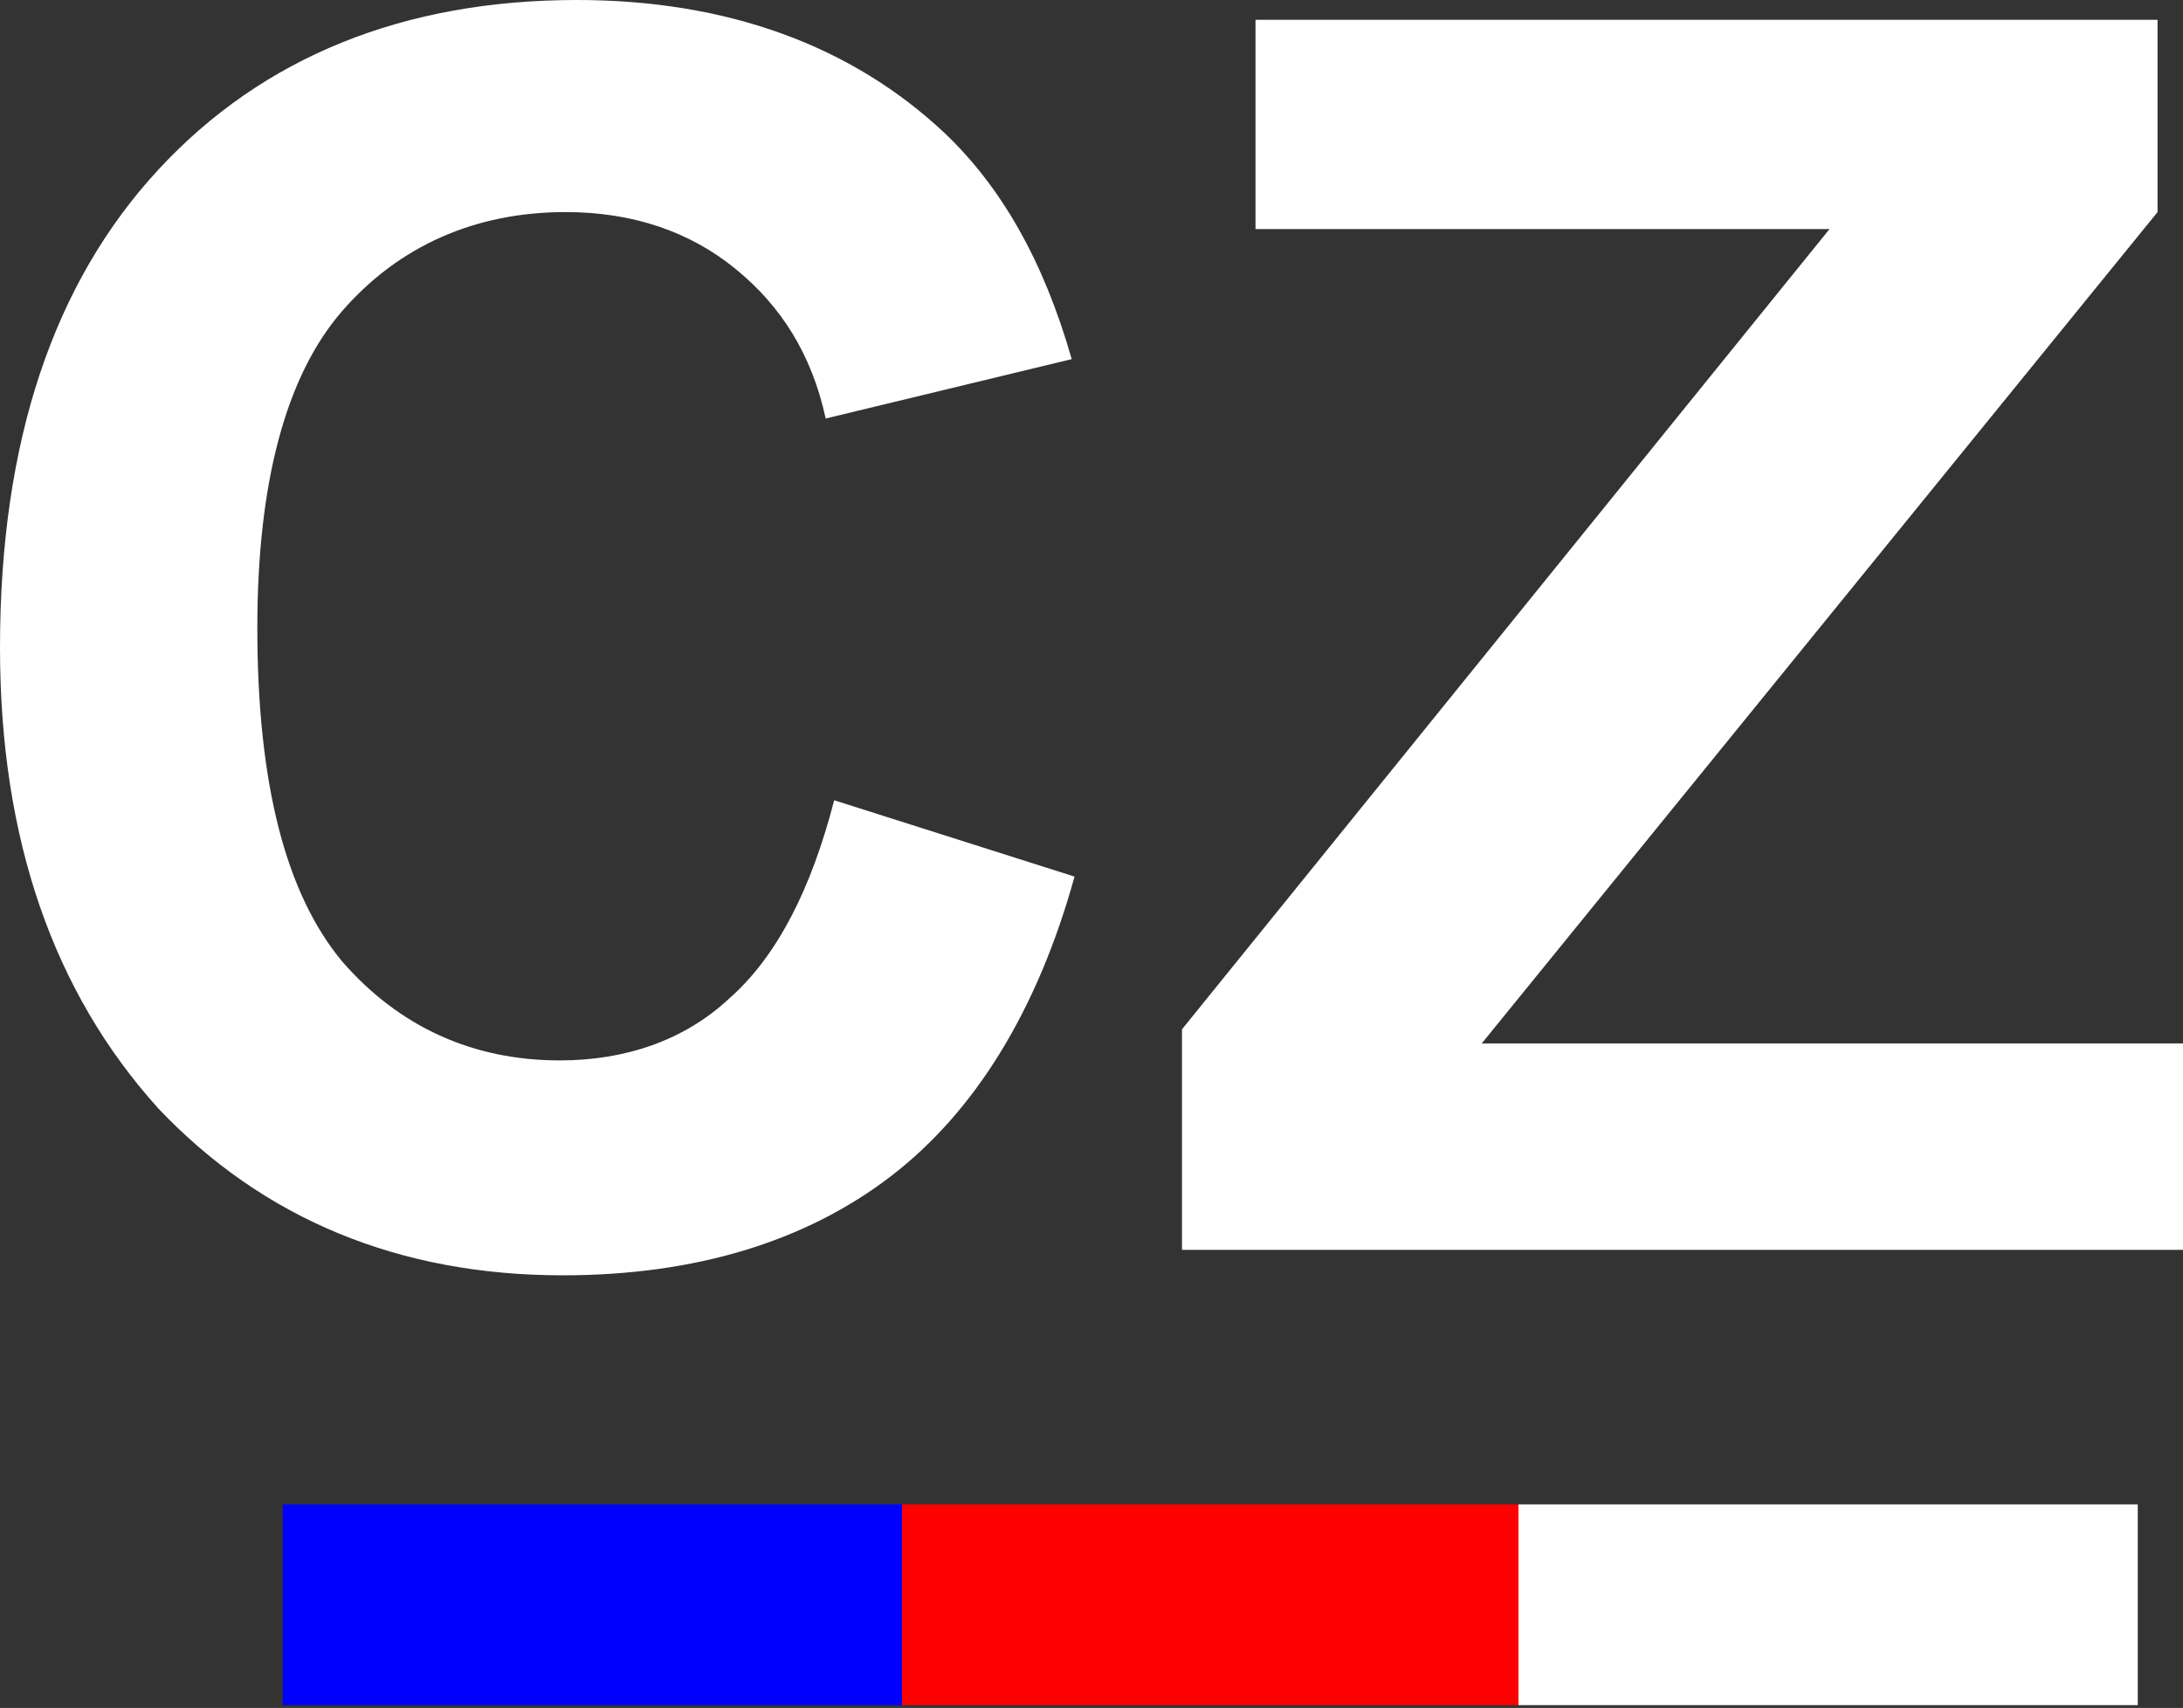
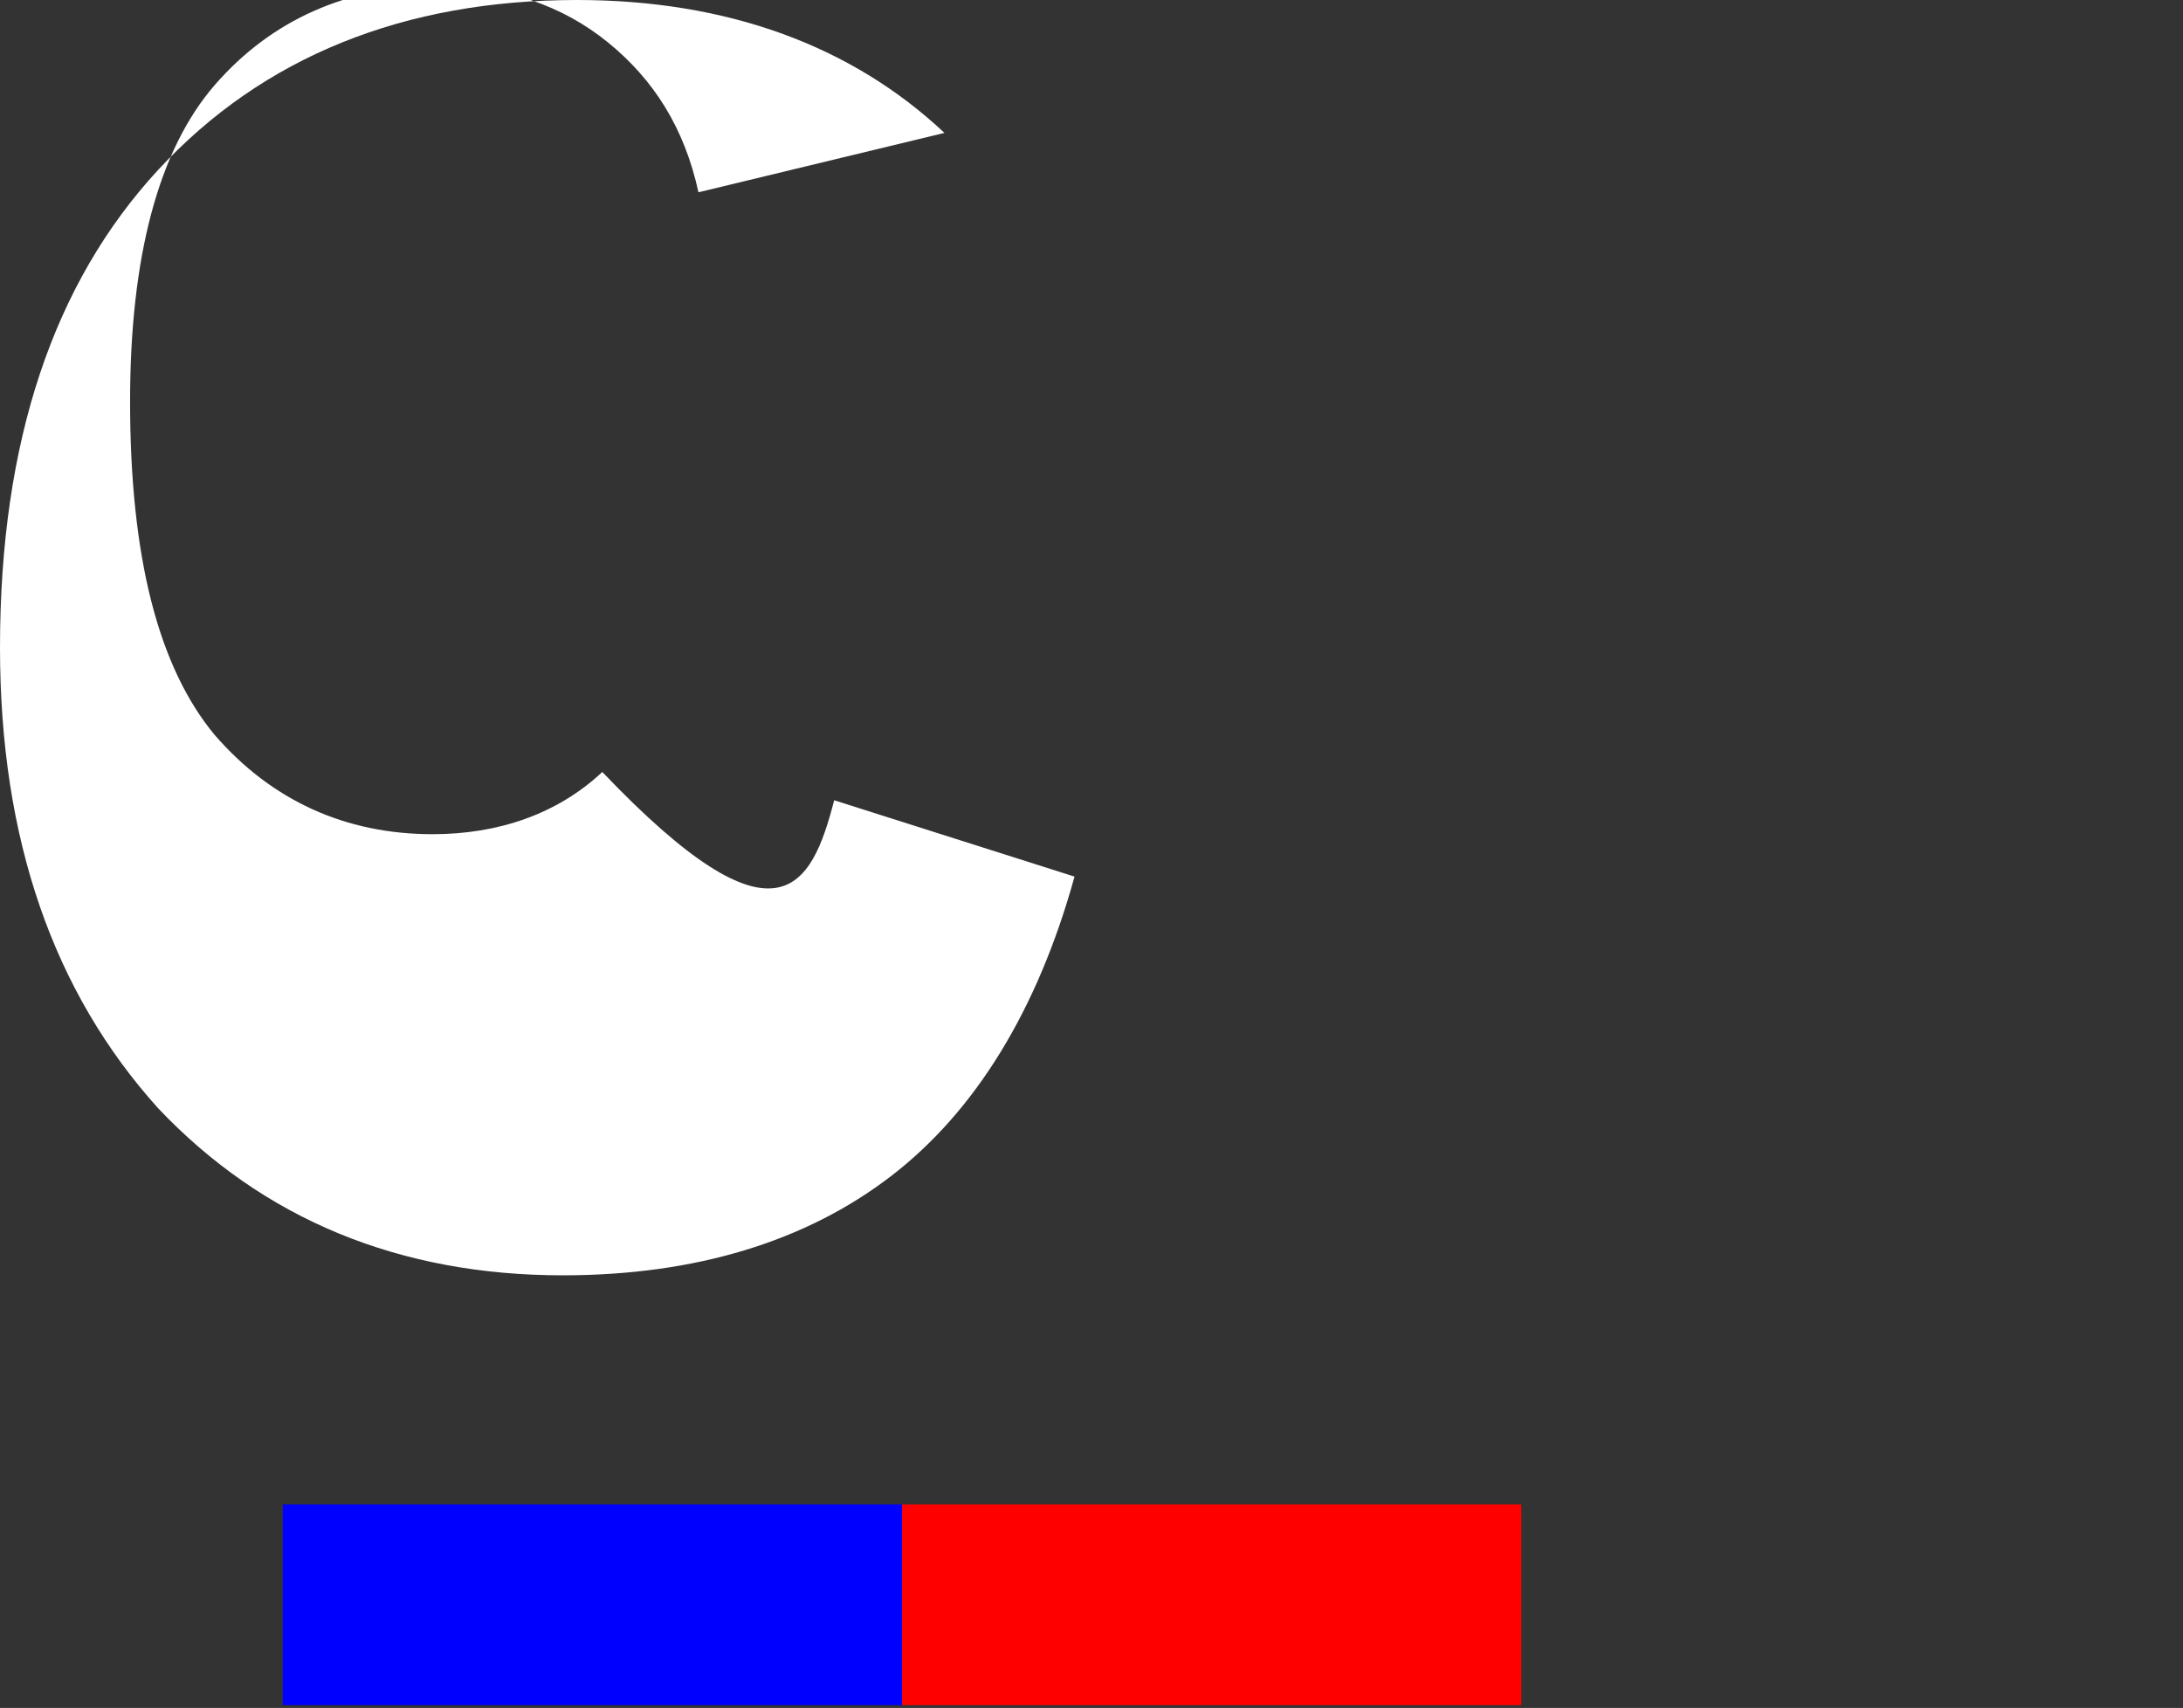
<svg xmlns="http://www.w3.org/2000/svg" version="1.1" id="Warstwa_1" x="0px" y="0px" viewBox="0 0 77.2 60.4" style="enable-background:new 0 0 77.2 60.4;" xml:space="preserve">
  <rect x="0" y="0" width="77.2" height="60.4" fill="#333333" stroke="none" />
  <style type="text/css">
	.st0{fill:#0000FF;}
	.st1{fill:#FF0000;}
	.st2{fill:#FFFFFF;}
</style>
  <rect x="10" y="53.2" class="st0" width="21.9" height="7.1" />
  <rect x="31.9" y="53.2" class="st1" width="21.9" height="7.1" />
-   <rect x="53.7" y="53.2" class="st2" width="21.9" height="7.1" />
  <g>
-     <path class="st2" d="M29.5,28.3L38,31c-1.3,4.7-3.5,8.3-6.5,10.6c-3,2.3-6.9,3.5-11.6,3.5c-5.8,0-10.6-2-14.3-5.9   C1.9,35.1,0,29.7,0,22.9C0,15.6,1.9,10,5.6,6c3.7-4,8.7-6,14.8-6c5.3,0,9.7,1.6,13,4.7c2,1.9,3.5,4.5,4.5,8l-8.7,2.1   c-0.5-2.3-1.6-4-3.2-5.3c-1.6-1.3-3.6-2-6-2c-3.2,0-5.9,1.2-7.9,3.5c-2,2.3-3,6.1-3,11.2c0,5.5,1,9.4,3,11.8c2,2.3,4.6,3.5,7.7,3.5   c2.3,0,4.4-0.7,6-2.2C27.5,33.8,28.7,31.4,29.5,28.3z" />
-     <path class="st2" d="M41.8,44.3v-7.9L64.7,8.1H44.4V0.7h31.9v6.8L52.4,36.9h24.8v7.3H41.8z" />
+     <path class="st2" d="M29.5,28.3L38,31c-1.3,4.7-3.5,8.3-6.5,10.6c-3,2.3-6.9,3.5-11.6,3.5c-5.8,0-10.6-2-14.3-5.9   C1.9,35.1,0,29.7,0,22.9C0,15.6,1.9,10,5.6,6c3.7-4,8.7-6,14.8-6c5.3,0,9.7,1.6,13,4.7l-8.7,2.1   c-0.5-2.3-1.6-4-3.2-5.3c-1.6-1.3-3.6-2-6-2c-3.2,0-5.9,1.2-7.9,3.5c-2,2.3-3,6.1-3,11.2c0,5.5,1,9.4,3,11.8c2,2.3,4.6,3.5,7.7,3.5   c2.3,0,4.4-0.7,6-2.2C27.5,33.8,28.7,31.4,29.5,28.3z" />
  </g>
</svg>